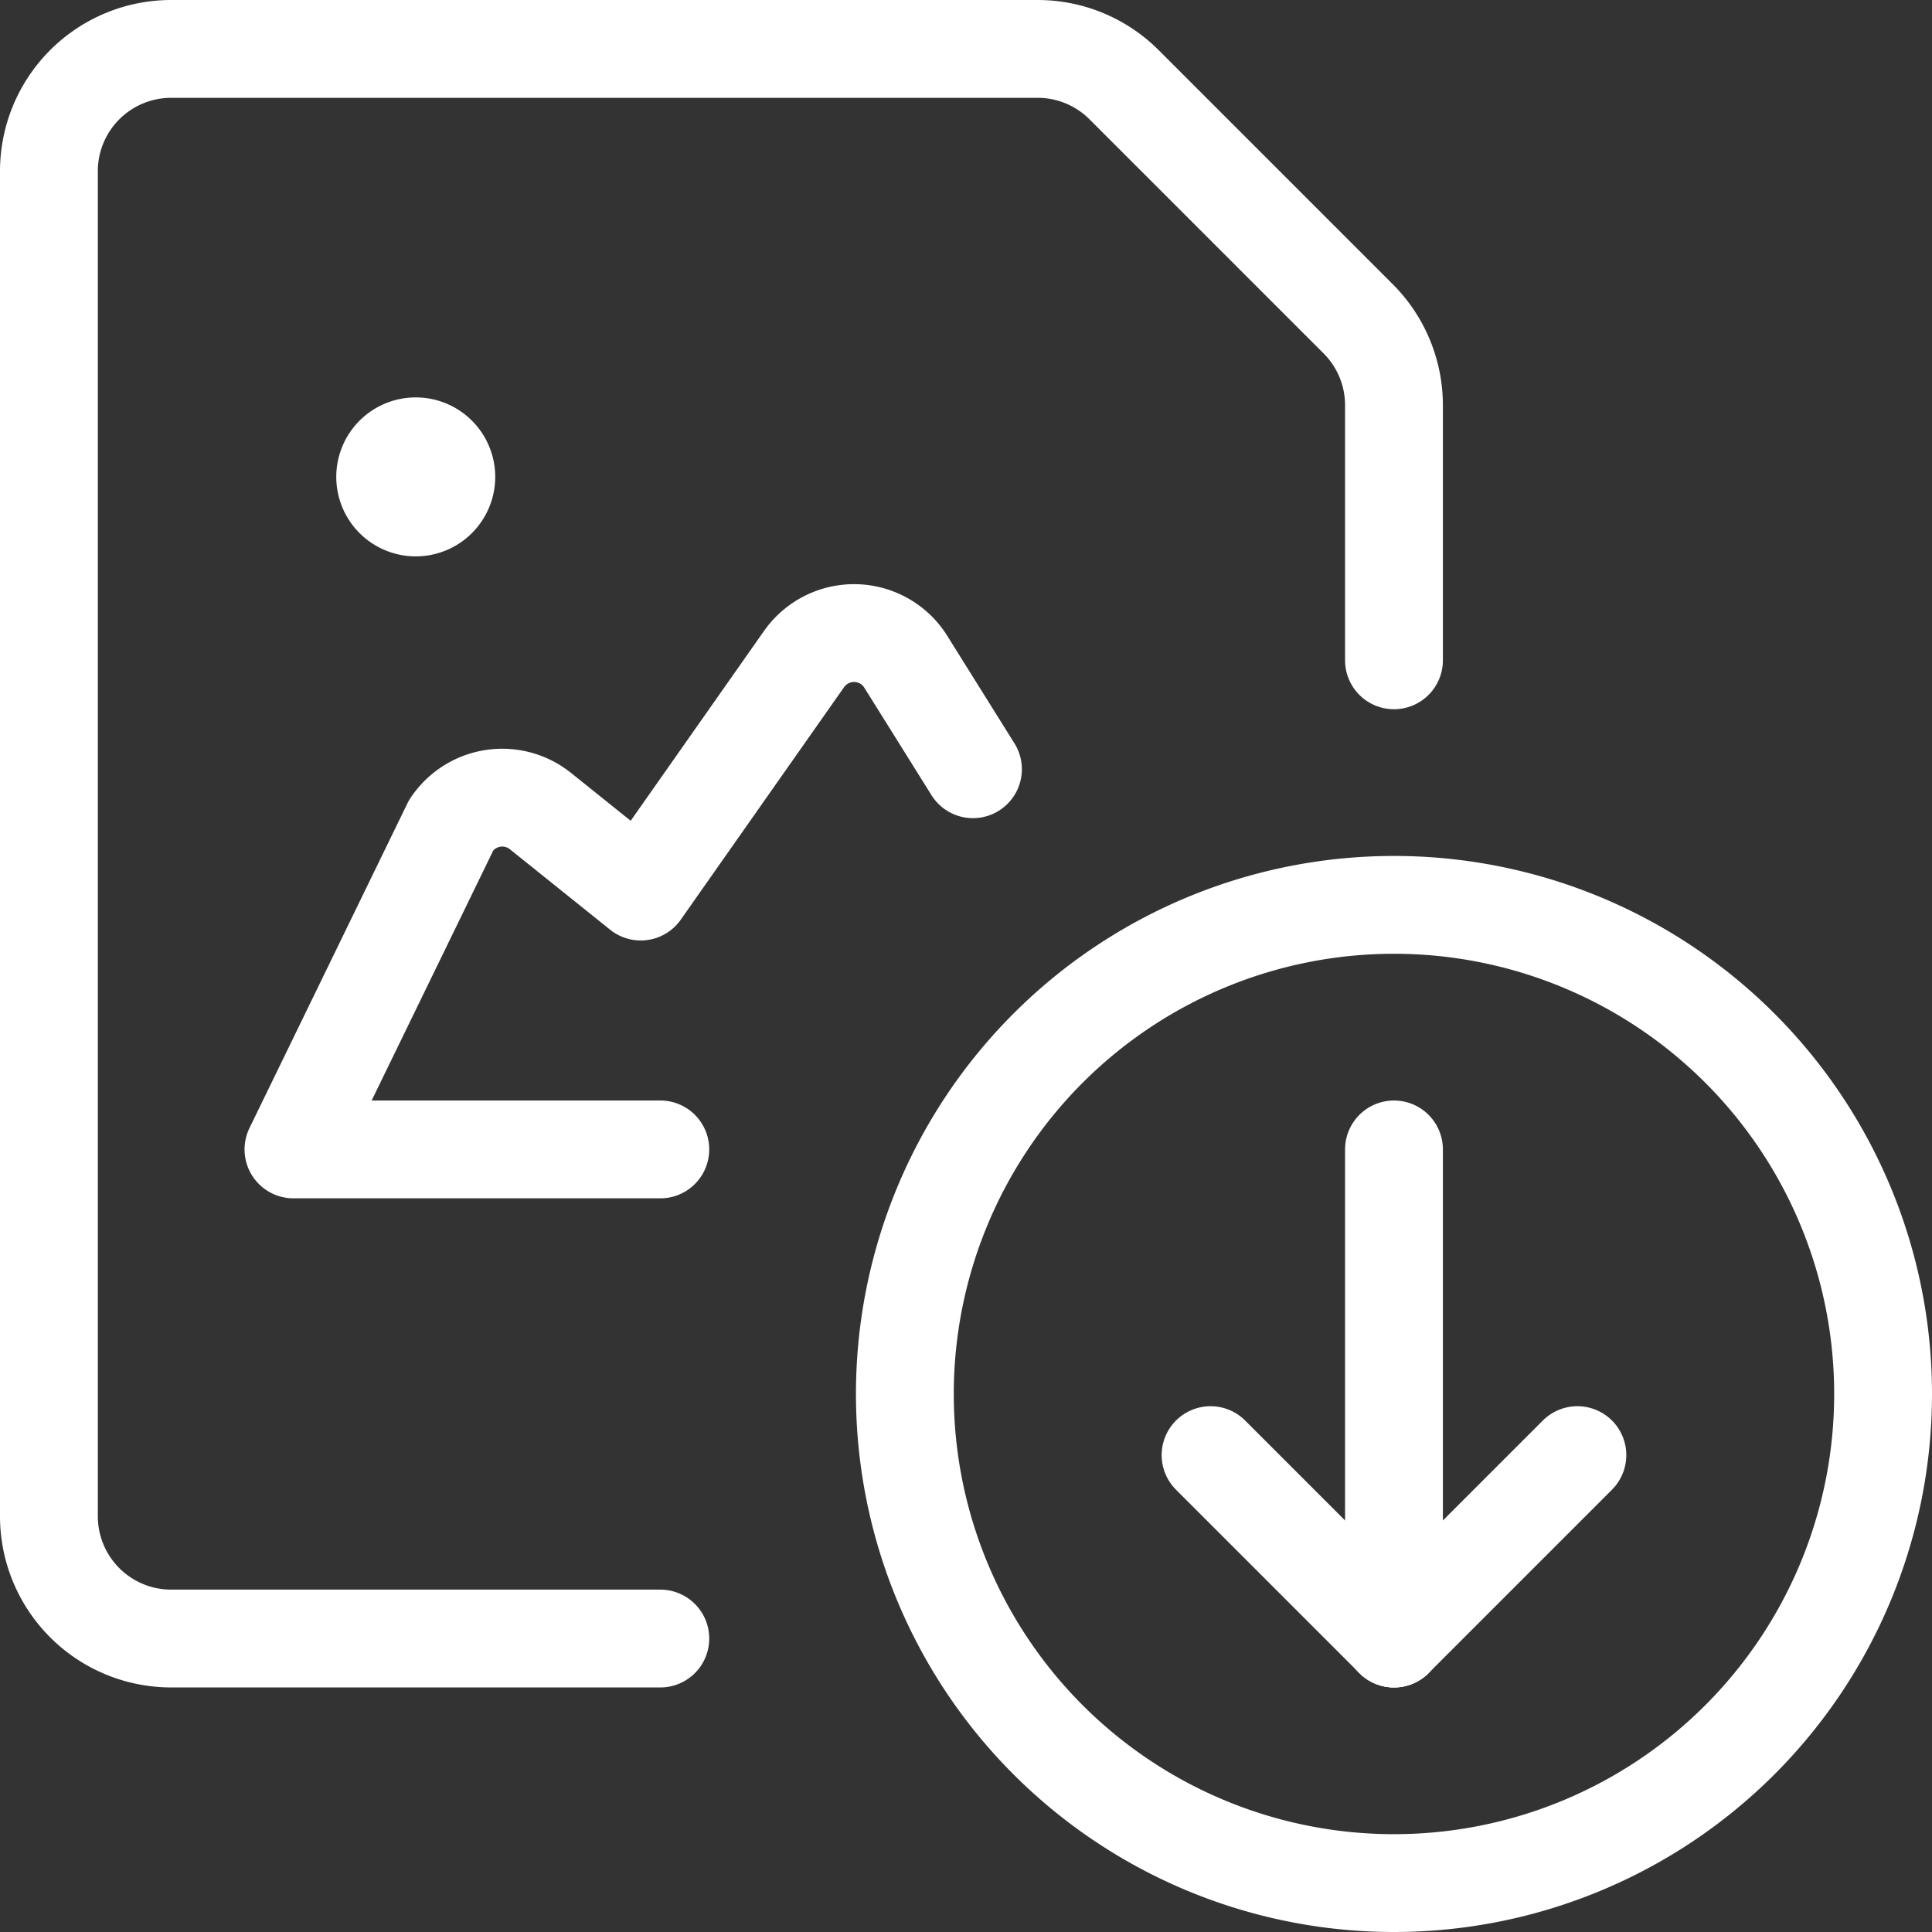
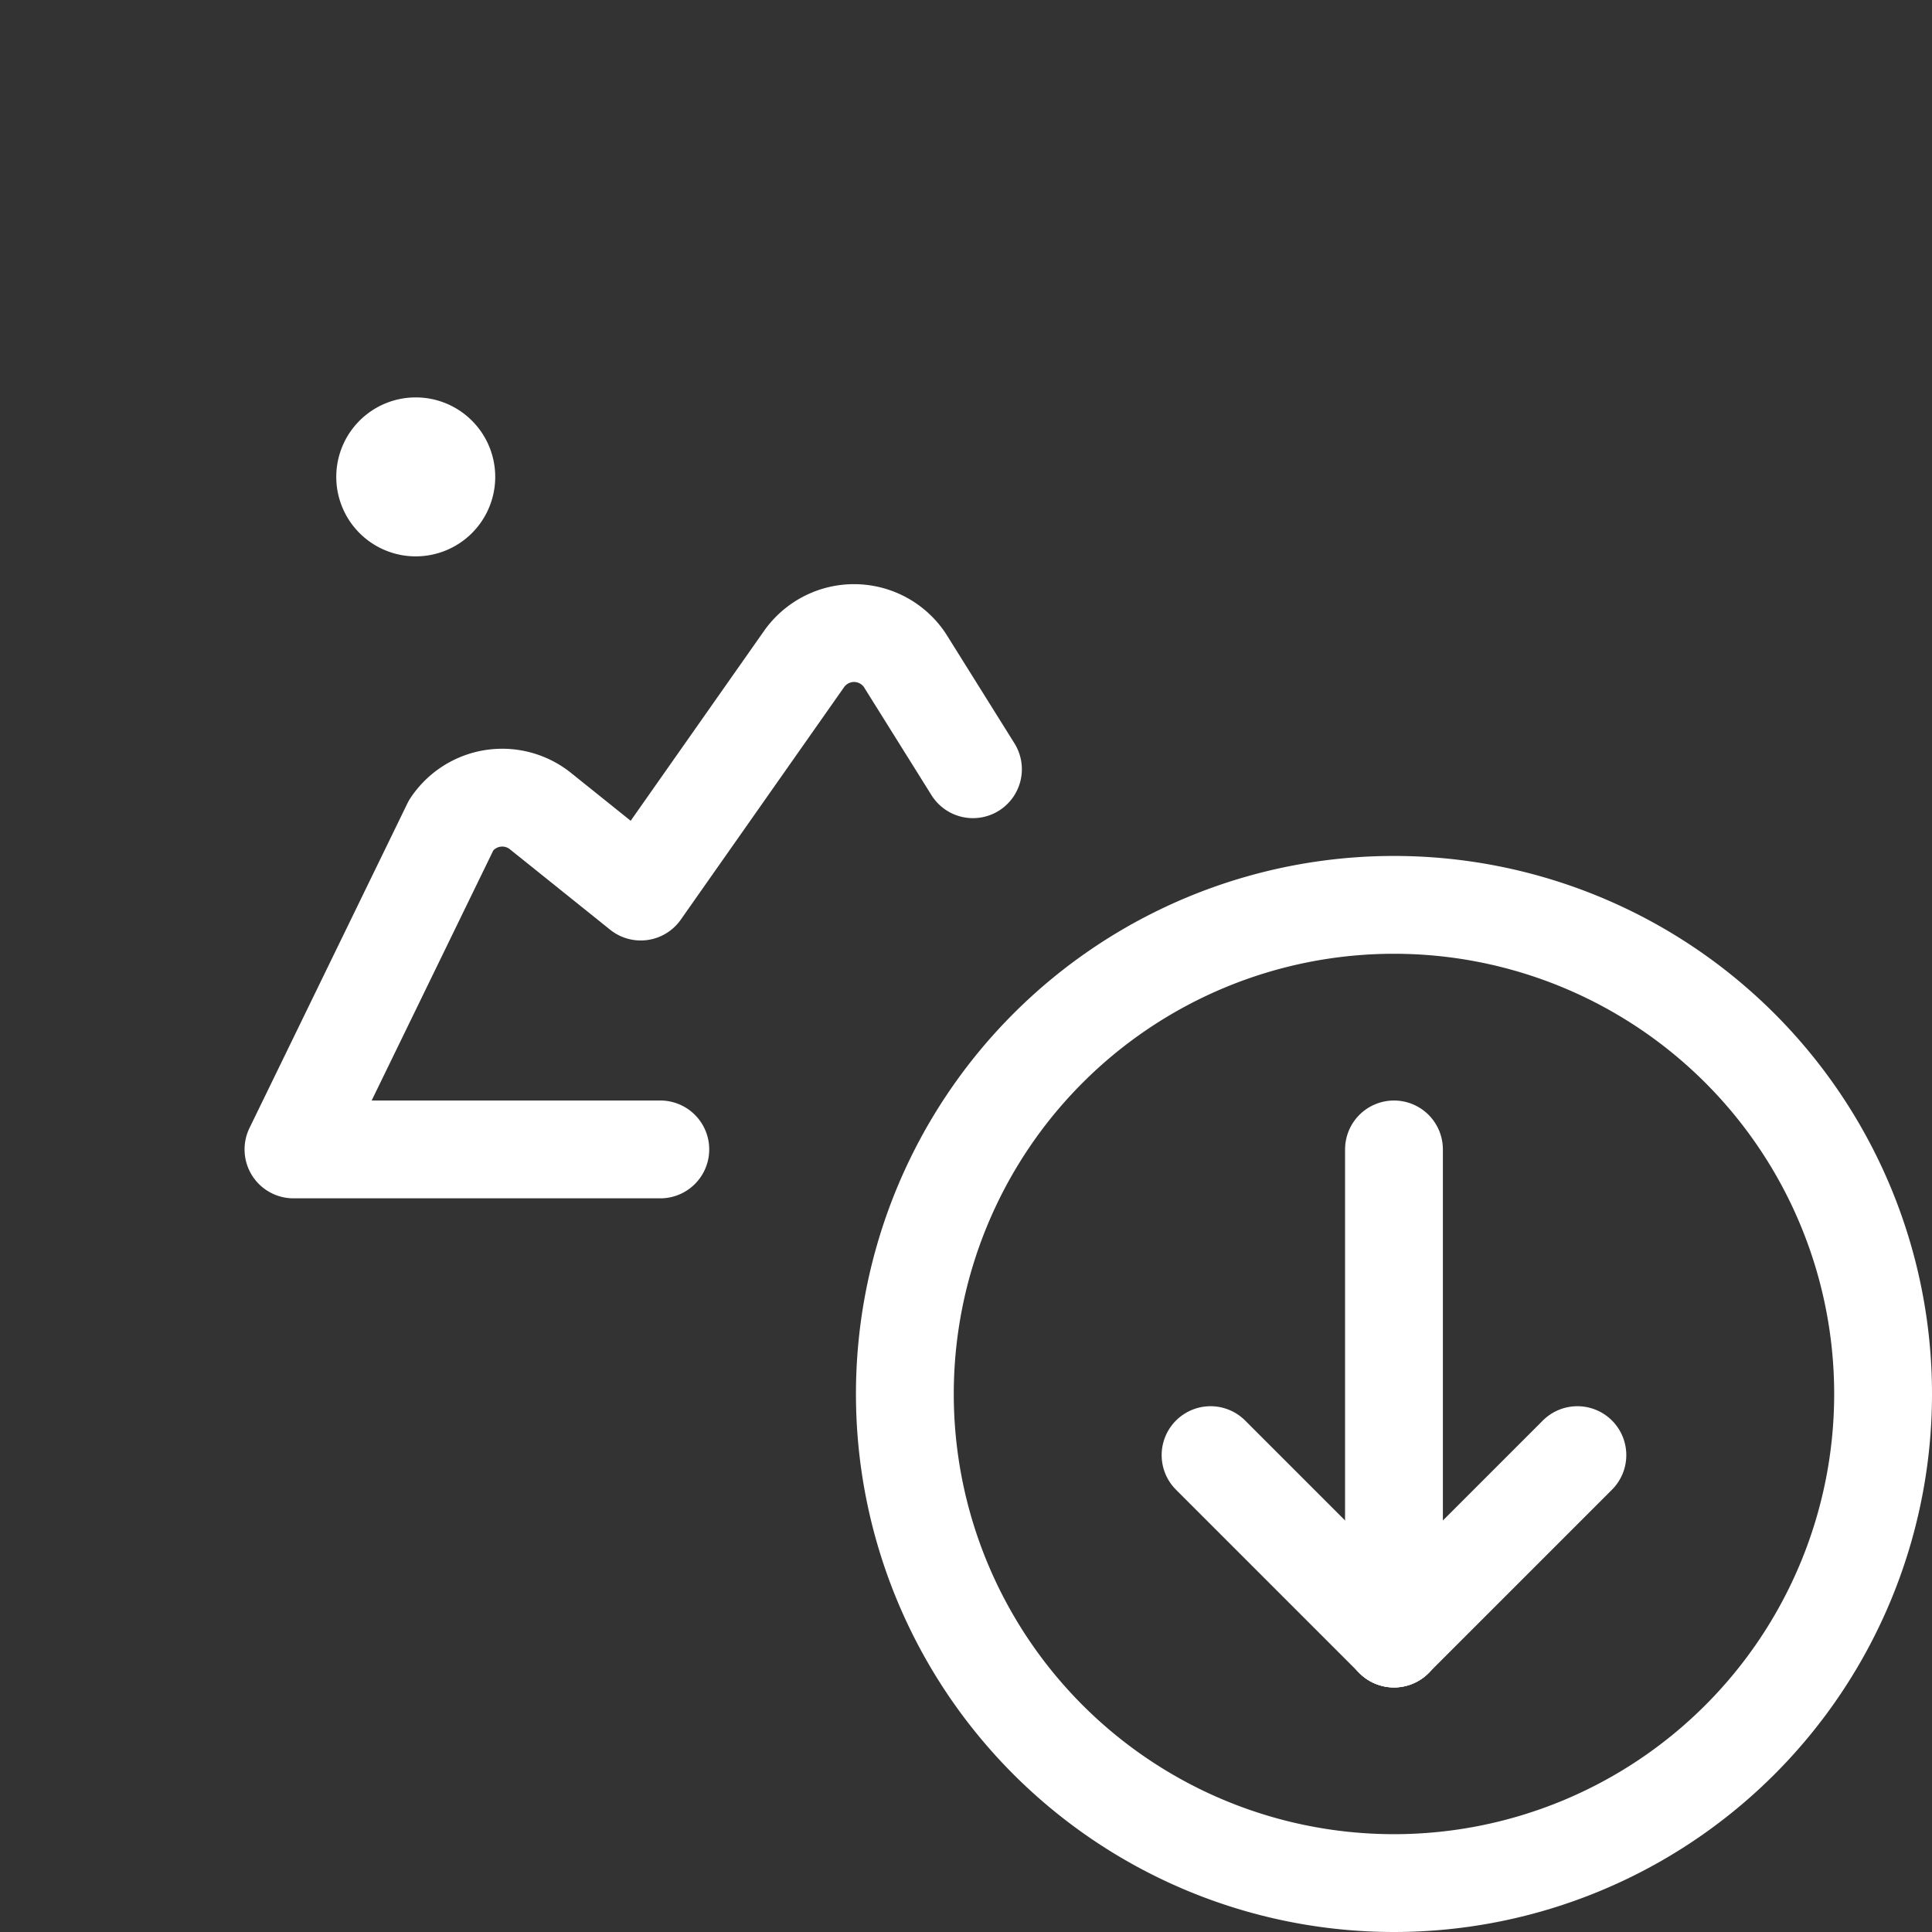
<svg xmlns="http://www.w3.org/2000/svg" width="39.5" height="39.5" viewBox="0 0 39.5 39.5">
  <rect x="0" y="0" width="39.5" height="39.5" fill="#333333" stroke="none" />
  <g id="brochure" transform="translate(0.75 0.75)">
    <path id="Path" d="M10,0A10,10,0,1,1,0,10,10,10,0,0,1,10,0Z" transform="translate(17.75 17.75)" fill="none" stroke="#fff" stroke-linecap="round" stroke-linejoin="round" stroke-miterlimit="10" stroke-width="2" />
    <path id="Path-2" data-name="Path" d="M.833,0V10" transform="translate(26.917 22.75)" fill="none" stroke="#fff" stroke-linecap="round" stroke-linejoin="round" stroke-miterlimit="10" stroke-width="2" />
    <path id="Path-3" data-name="Path" d="M3.75,3.75,0,0" transform="translate(24 29)" fill="none" stroke="#fff" stroke-linecap="round" stroke-linejoin="round" stroke-miterlimit="10" stroke-width="2" />
    <path id="Path-4" data-name="Path" d="M0,3.75,3.75,0" transform="translate(27.75 29)" fill="none" stroke="#fff" stroke-linecap="round" stroke-linejoin="round" stroke-miterlimit="10" stroke-width="2" />
-     <path id="Path-5" data-name="Path" d="M12.5,32.5H2.5A2.5,2.5,0,0,1,0,30V2.5A2.5,2.5,0,0,1,2.5,0H20.215a2.5,2.5,0,0,1,1.767.732l4.787,4.787A2.5,2.5,0,0,1,27.5,7.285V12.5" transform="translate(0.25 0.25)" fill="none" stroke="#fff" stroke-linecap="round" stroke-linejoin="round" stroke-miterlimit="10" stroke-width="2" />
    <path id="Path-6" data-name="Path" d="M.833.208A.625.625,0,1,1,.208.833.625.625,0,0,1,.833.208" transform="translate(6.917 8.167)" fill="none" stroke="#fff" stroke-linecap="round" stroke-linejoin="round" stroke-miterlimit="10" stroke-width="2" />
    <path id="Path-7" data-name="Path" d="M13.892,2.784,12.5.557A1.248,1.248,0,0,0,10.77.209a1.262,1.262,0,0,0-.333.325L7.1,5.285,5.05,3.64a1.25,1.25,0,0,0-1.757.193,1.092,1.092,0,0,0-.065.088L0,10.557H7.5" transform="translate(5.25 12.193)" fill="none" stroke="#fff" stroke-linecap="round" stroke-linejoin="round" stroke-miterlimit="10" stroke-width="2" />
  </g>
</svg>